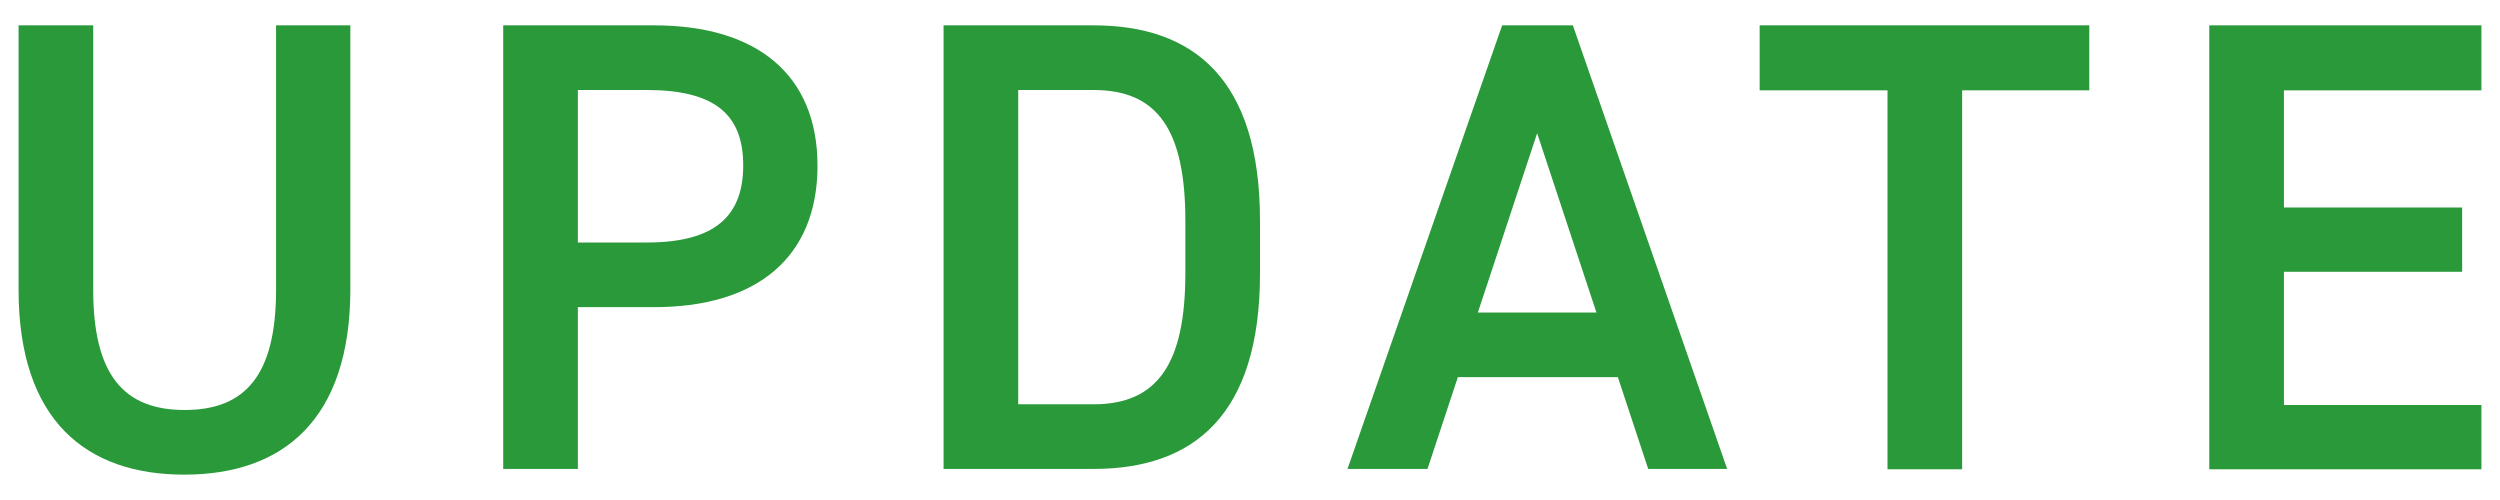
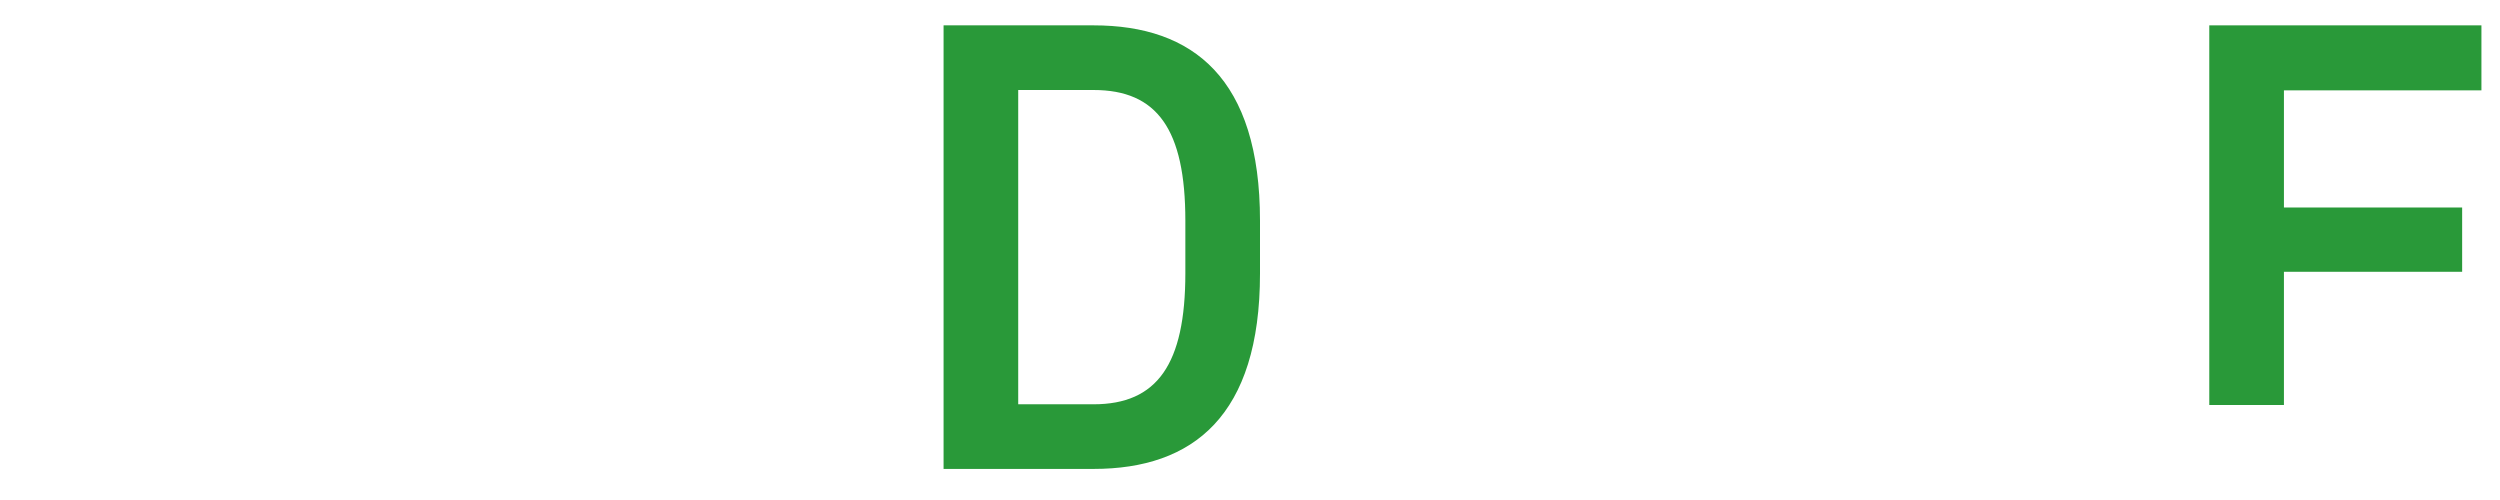
<svg xmlns="http://www.w3.org/2000/svg" width="70" height="14" viewBox="0 0 70 14">
-   <path d="m9.81.71v7.38c0,3.67-1.89,5.2-4.65,5.2S.52,11.76.52,8.11V.71h2.09v7.4c0,2.38.85,3.37,2.56,3.37s2.56-.99,2.56-3.37V.71h2.09Z" style="fill:#299939;stroke-width:0px" />
-   <path d="m16.18,8.59v4.54h-2.09V.71h4.23c2.86,0,4.57,1.37,4.57,3.93s-1.69,3.96-4.57,3.96h-2.14Zm1.93-1.8c1.91,0,2.7-.74,2.7-2.16s-.79-2.11-2.7-2.11h-1.93v4.27h1.93Z" style="fill:#299939;stroke-width:0px" />
  <path d="m26.42,13.13V.71h4.2c2.79,0,4.66,1.49,4.66,5.47v1.48c0,3.98-1.87,5.47-4.66,5.47h-4.2Zm6.77-5.47v-1.48c0-2.56-.79-3.66-2.57-3.66h-2.11v8.8h2.11c1.78,0,2.57-1.12,2.57-3.67Z" style="fill:#299939;stroke-width:0px" />
-   <path d="m37.73,13.13L42.06.71h1.98l4.32,12.42h-2.21l-.85-2.57h-4.48l-.85,2.57h-2.23Zm3.66-4.38h3.31l-1.66-5.02-1.66,5.02Z" style="fill:#299939;stroke-width:0px" />
-   <path d="m58.5.71v1.82h-3.56v10.61h-2.09V2.53h-3.58V.71h9.24Z" style="fill:#299939;stroke-width:0px" />
-   <path d="m69.48.71v1.82h-5.53v3.28h4.99v1.8h-4.99v3.73h5.53v1.8h-7.62V.71h7.62Z" style="fill:#299939;stroke-width:0px" />
-   <rect width="70" height="14" style="fill:none;stroke-width:0px" />
+   <path d="m69.48.71v1.82h-5.53v3.28h4.99v1.8h-4.99v3.73h5.53h-7.62V.71h7.62Z" style="fill:#299939;stroke-width:0px" />
</svg>